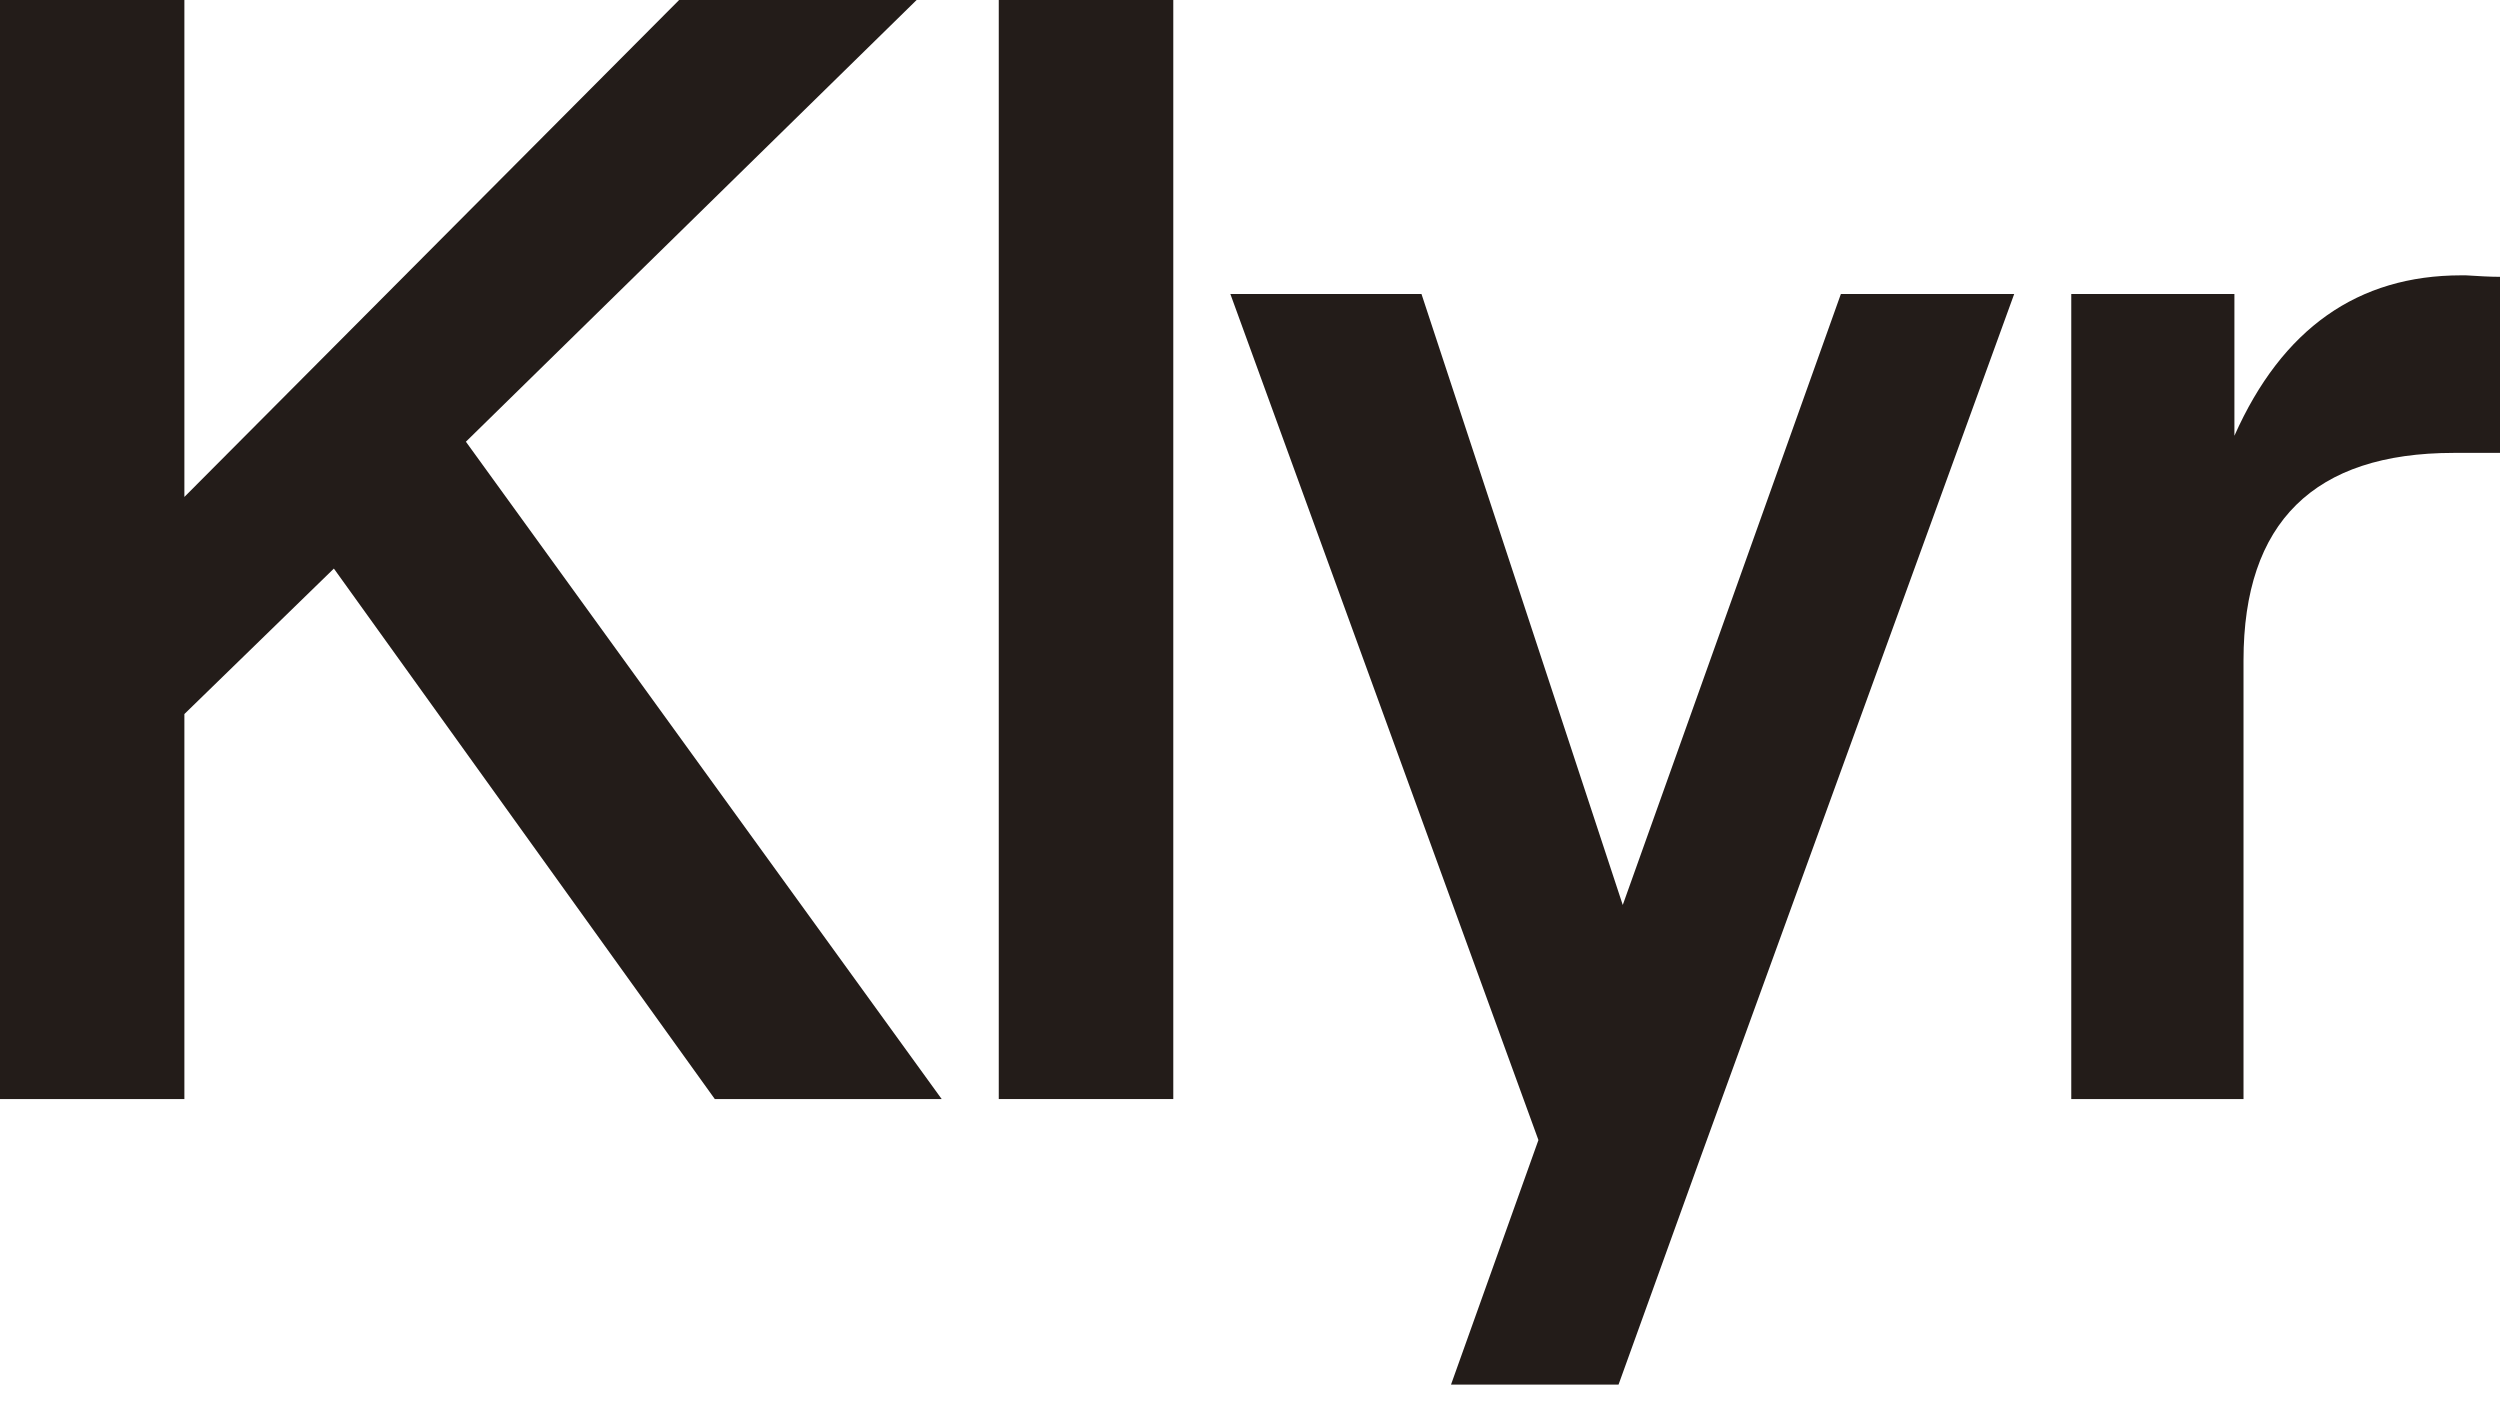
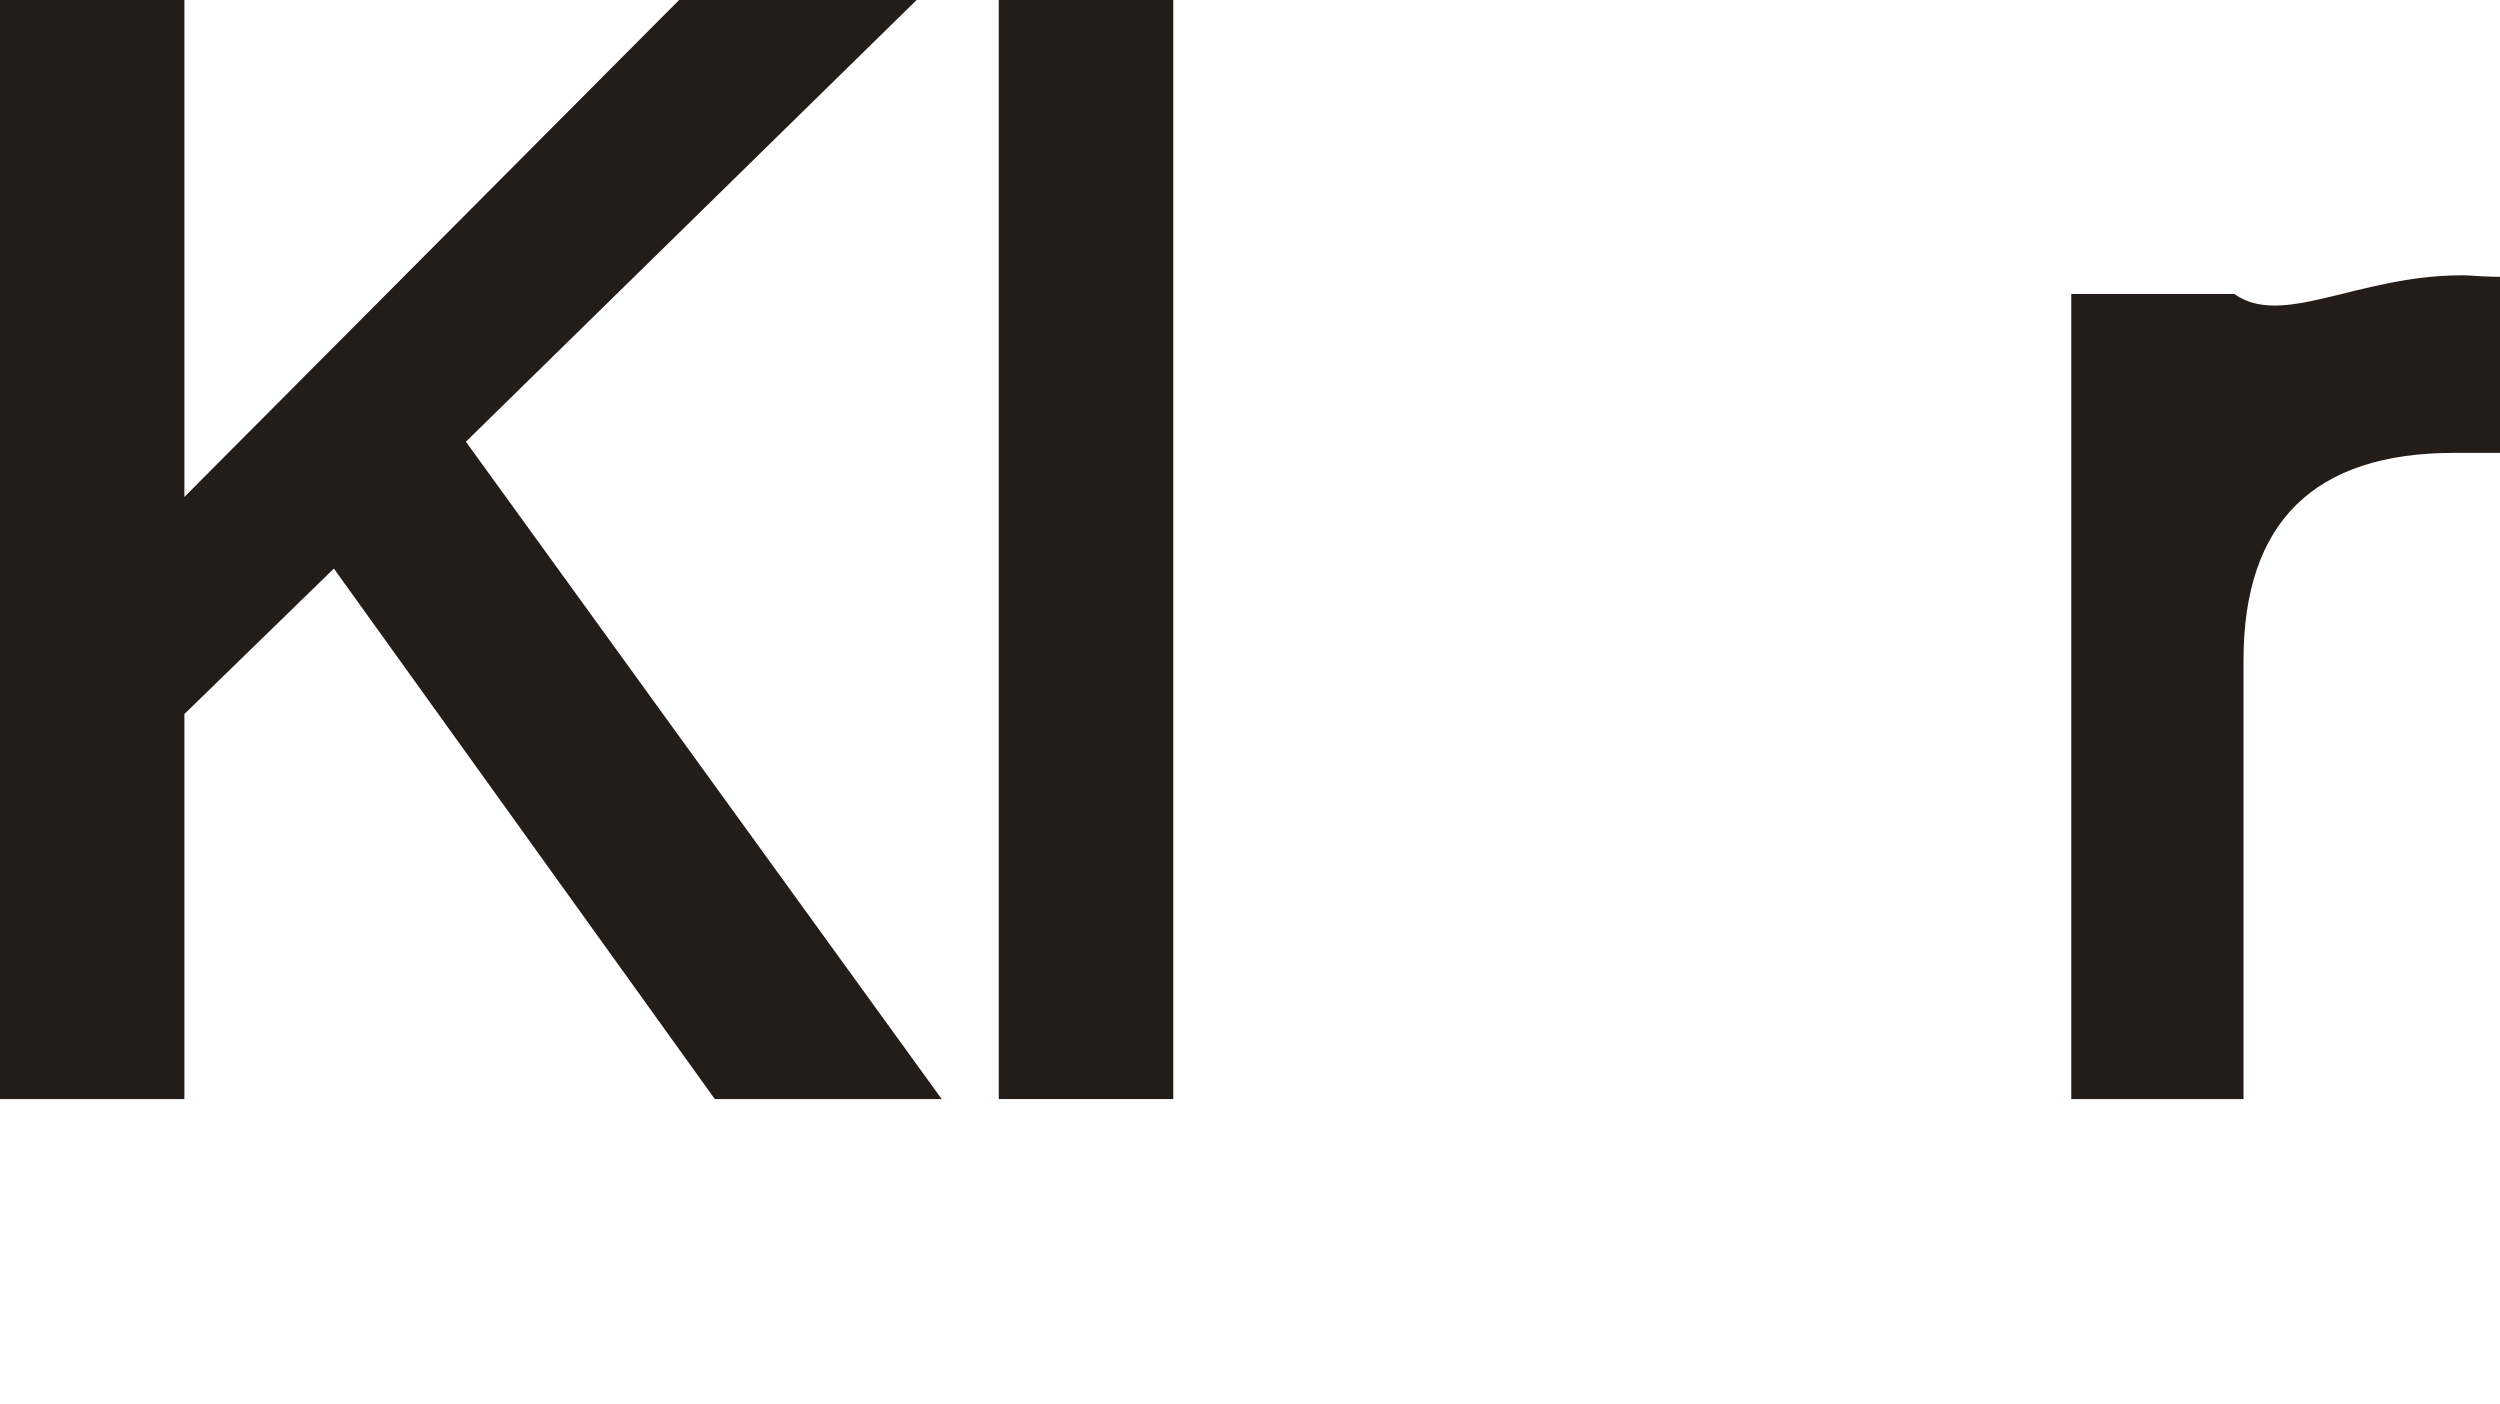
<svg xmlns="http://www.w3.org/2000/svg" width="89" height="50" viewBox="0 0 89 50" fill="none">
  <path d="M0 0H6.564V17.691L24.177 0H32.632L16.586 15.725L33.524 39.126H25.447L11.886 20.241L6.564 25.42V39.126H0V0Z" fill="#231C19" />
  <path d="M35.556 0H41.769V39.126H35.556V0Z" fill="#231C19" />
-   <path d="M54.768 40.586L43.801 10.467H50.605L57.77 32.217L65.535 10.467H71.705L60.556 41.155L57.62 49.292H51.656L54.768 40.586Z" fill="#231C19" />
-   <path d="M89 16.123H87.352C82.382 16.123 79.869 18.593 79.869 23.508V39.126H73.737V10.466H79.545V15.513C81.247 11.688 83.948 9.802 87.622 9.802H87.784C88.217 9.828 88.622 9.855 89 9.855V16.123Z" fill="#231C19" />
+   <path d="M89 16.123H87.352C82.382 16.123 79.869 18.593 79.869 23.508V39.126H73.737V10.466H79.545C81.247 11.688 83.948 9.802 87.622 9.802H87.784C88.217 9.828 88.622 9.855 89 9.855V16.123Z" fill="#231C19" />
</svg>